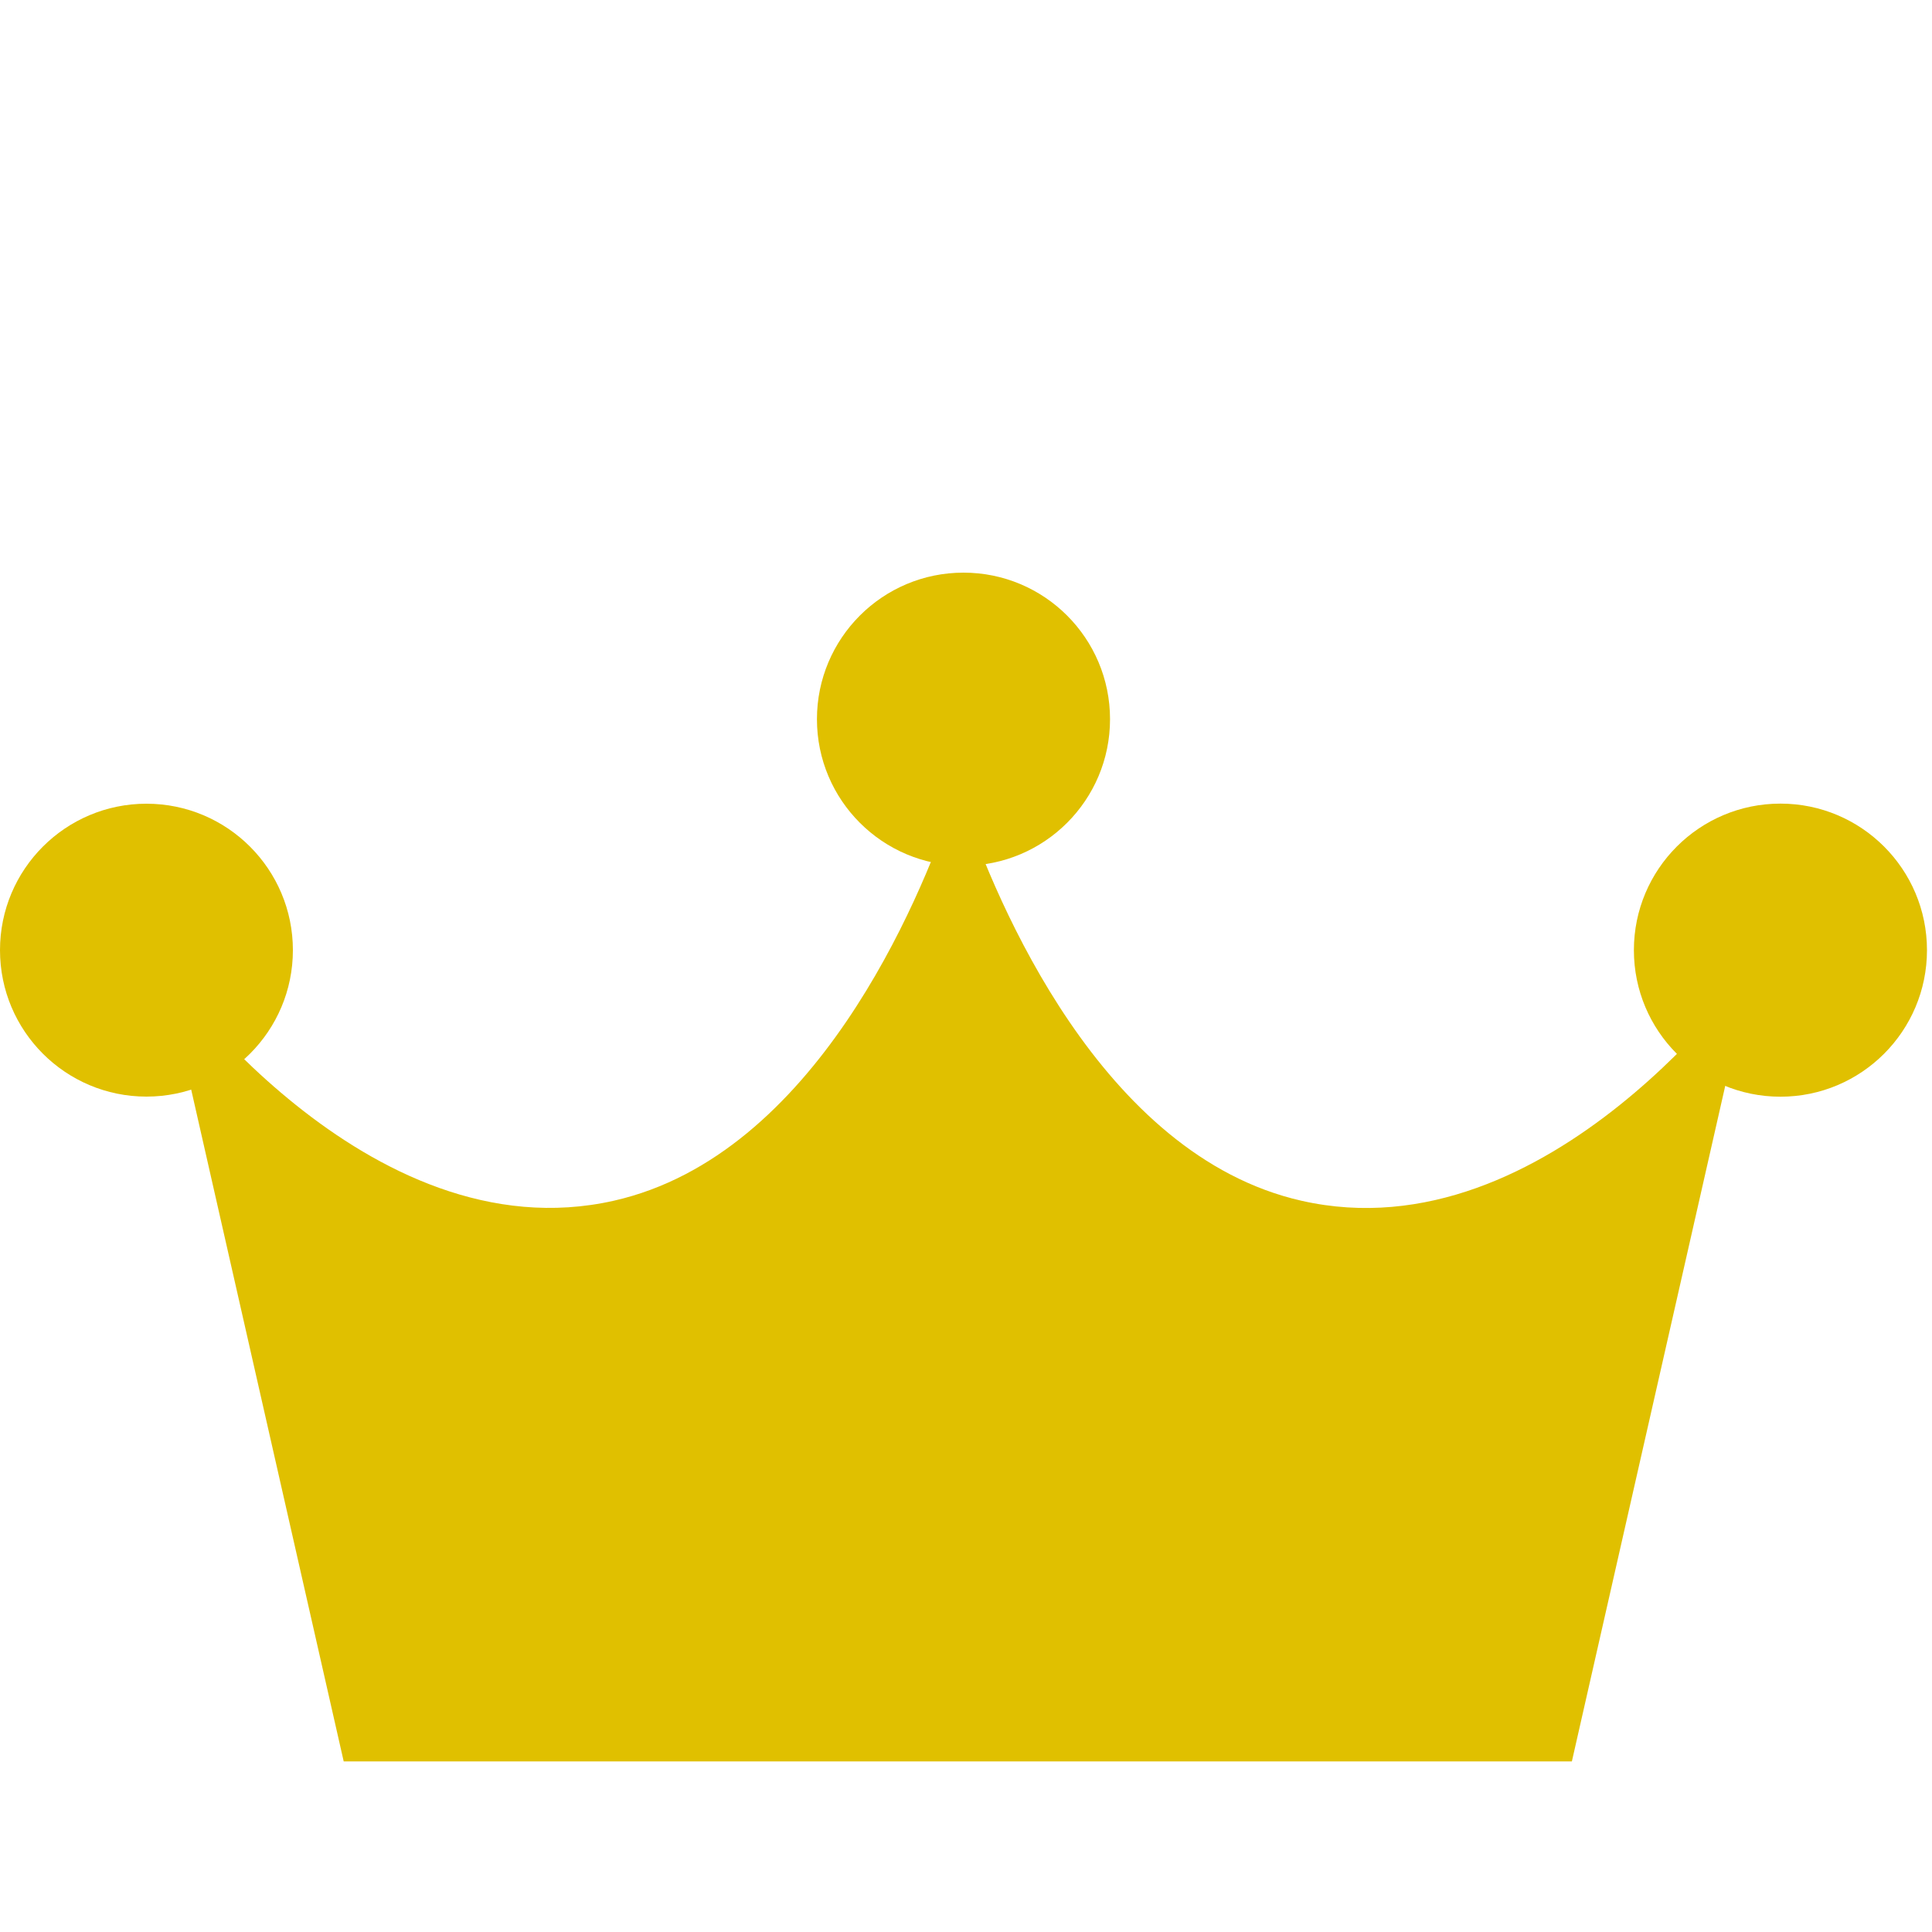
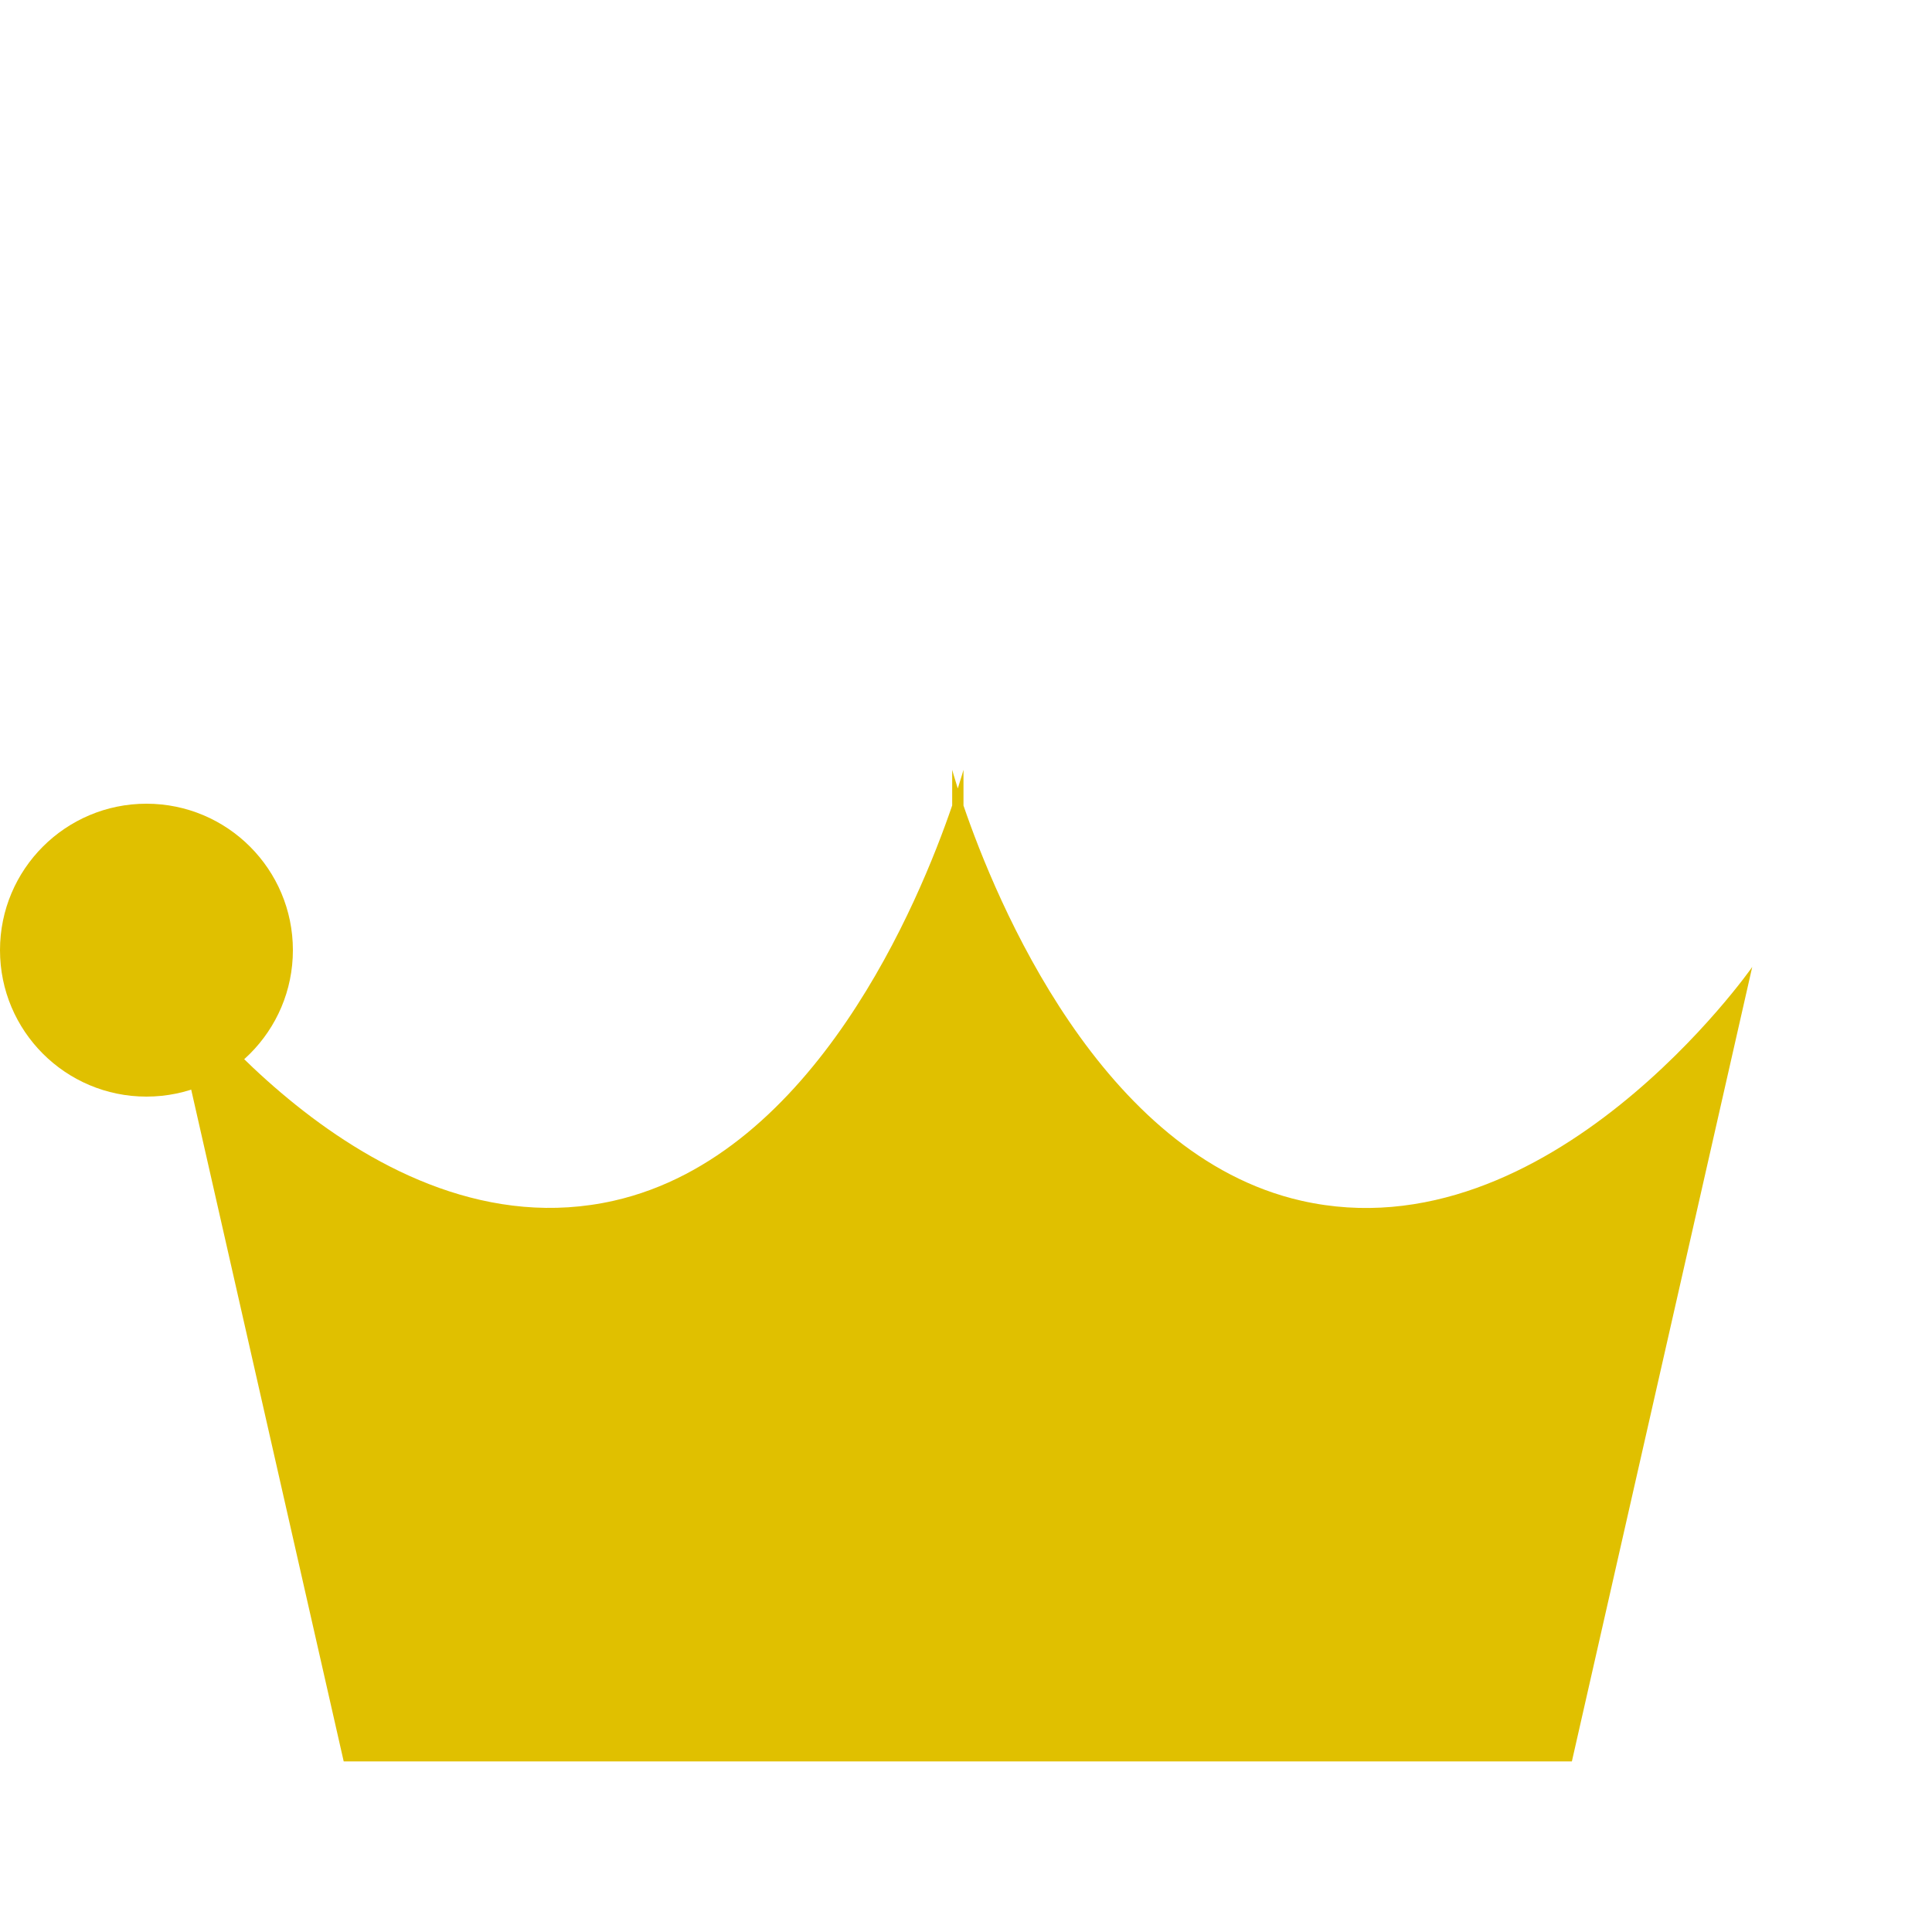
<svg xmlns="http://www.w3.org/2000/svg" version="1.1" id="レイヤー_1" x="0px" y="0px" width="20px" height="20px" viewBox="2.5 2.5 20 20" enable-background="new 2.5 2.5 20 20" xml:space="preserve">
  <path fill="#E0C000" d="M15.972,14.93c-2.079-0.472-3.162-3.108-3.498-4.091v-0.37c0,0-0.02,0.072-0.059,0.193  c-0.039-0.122-0.058-0.193-0.058-0.193v0.369c-0.336,0.983-1.419,3.618-3.499,4.091c-2.566,0.583-4.667-2.419-4.667-2.419  l1.867,8.224h6.299h0.117h6.298l1.867-8.224C20.639,12.511,18.539,15.513,15.972,14.93z" />
-   <circle fill="#E0C000" cx="12.474" cy="9.945" r="1.517" />
  <circle fill="#E0C000" cx="4.016" cy="12.336" r="1.516" />
-   <circle fill="#E0C000" cx="20.931" cy="12.336" r="1.517" />
  <rect x="2.5" y="2.5" fill="none" width="20" height="20" />
</svg>